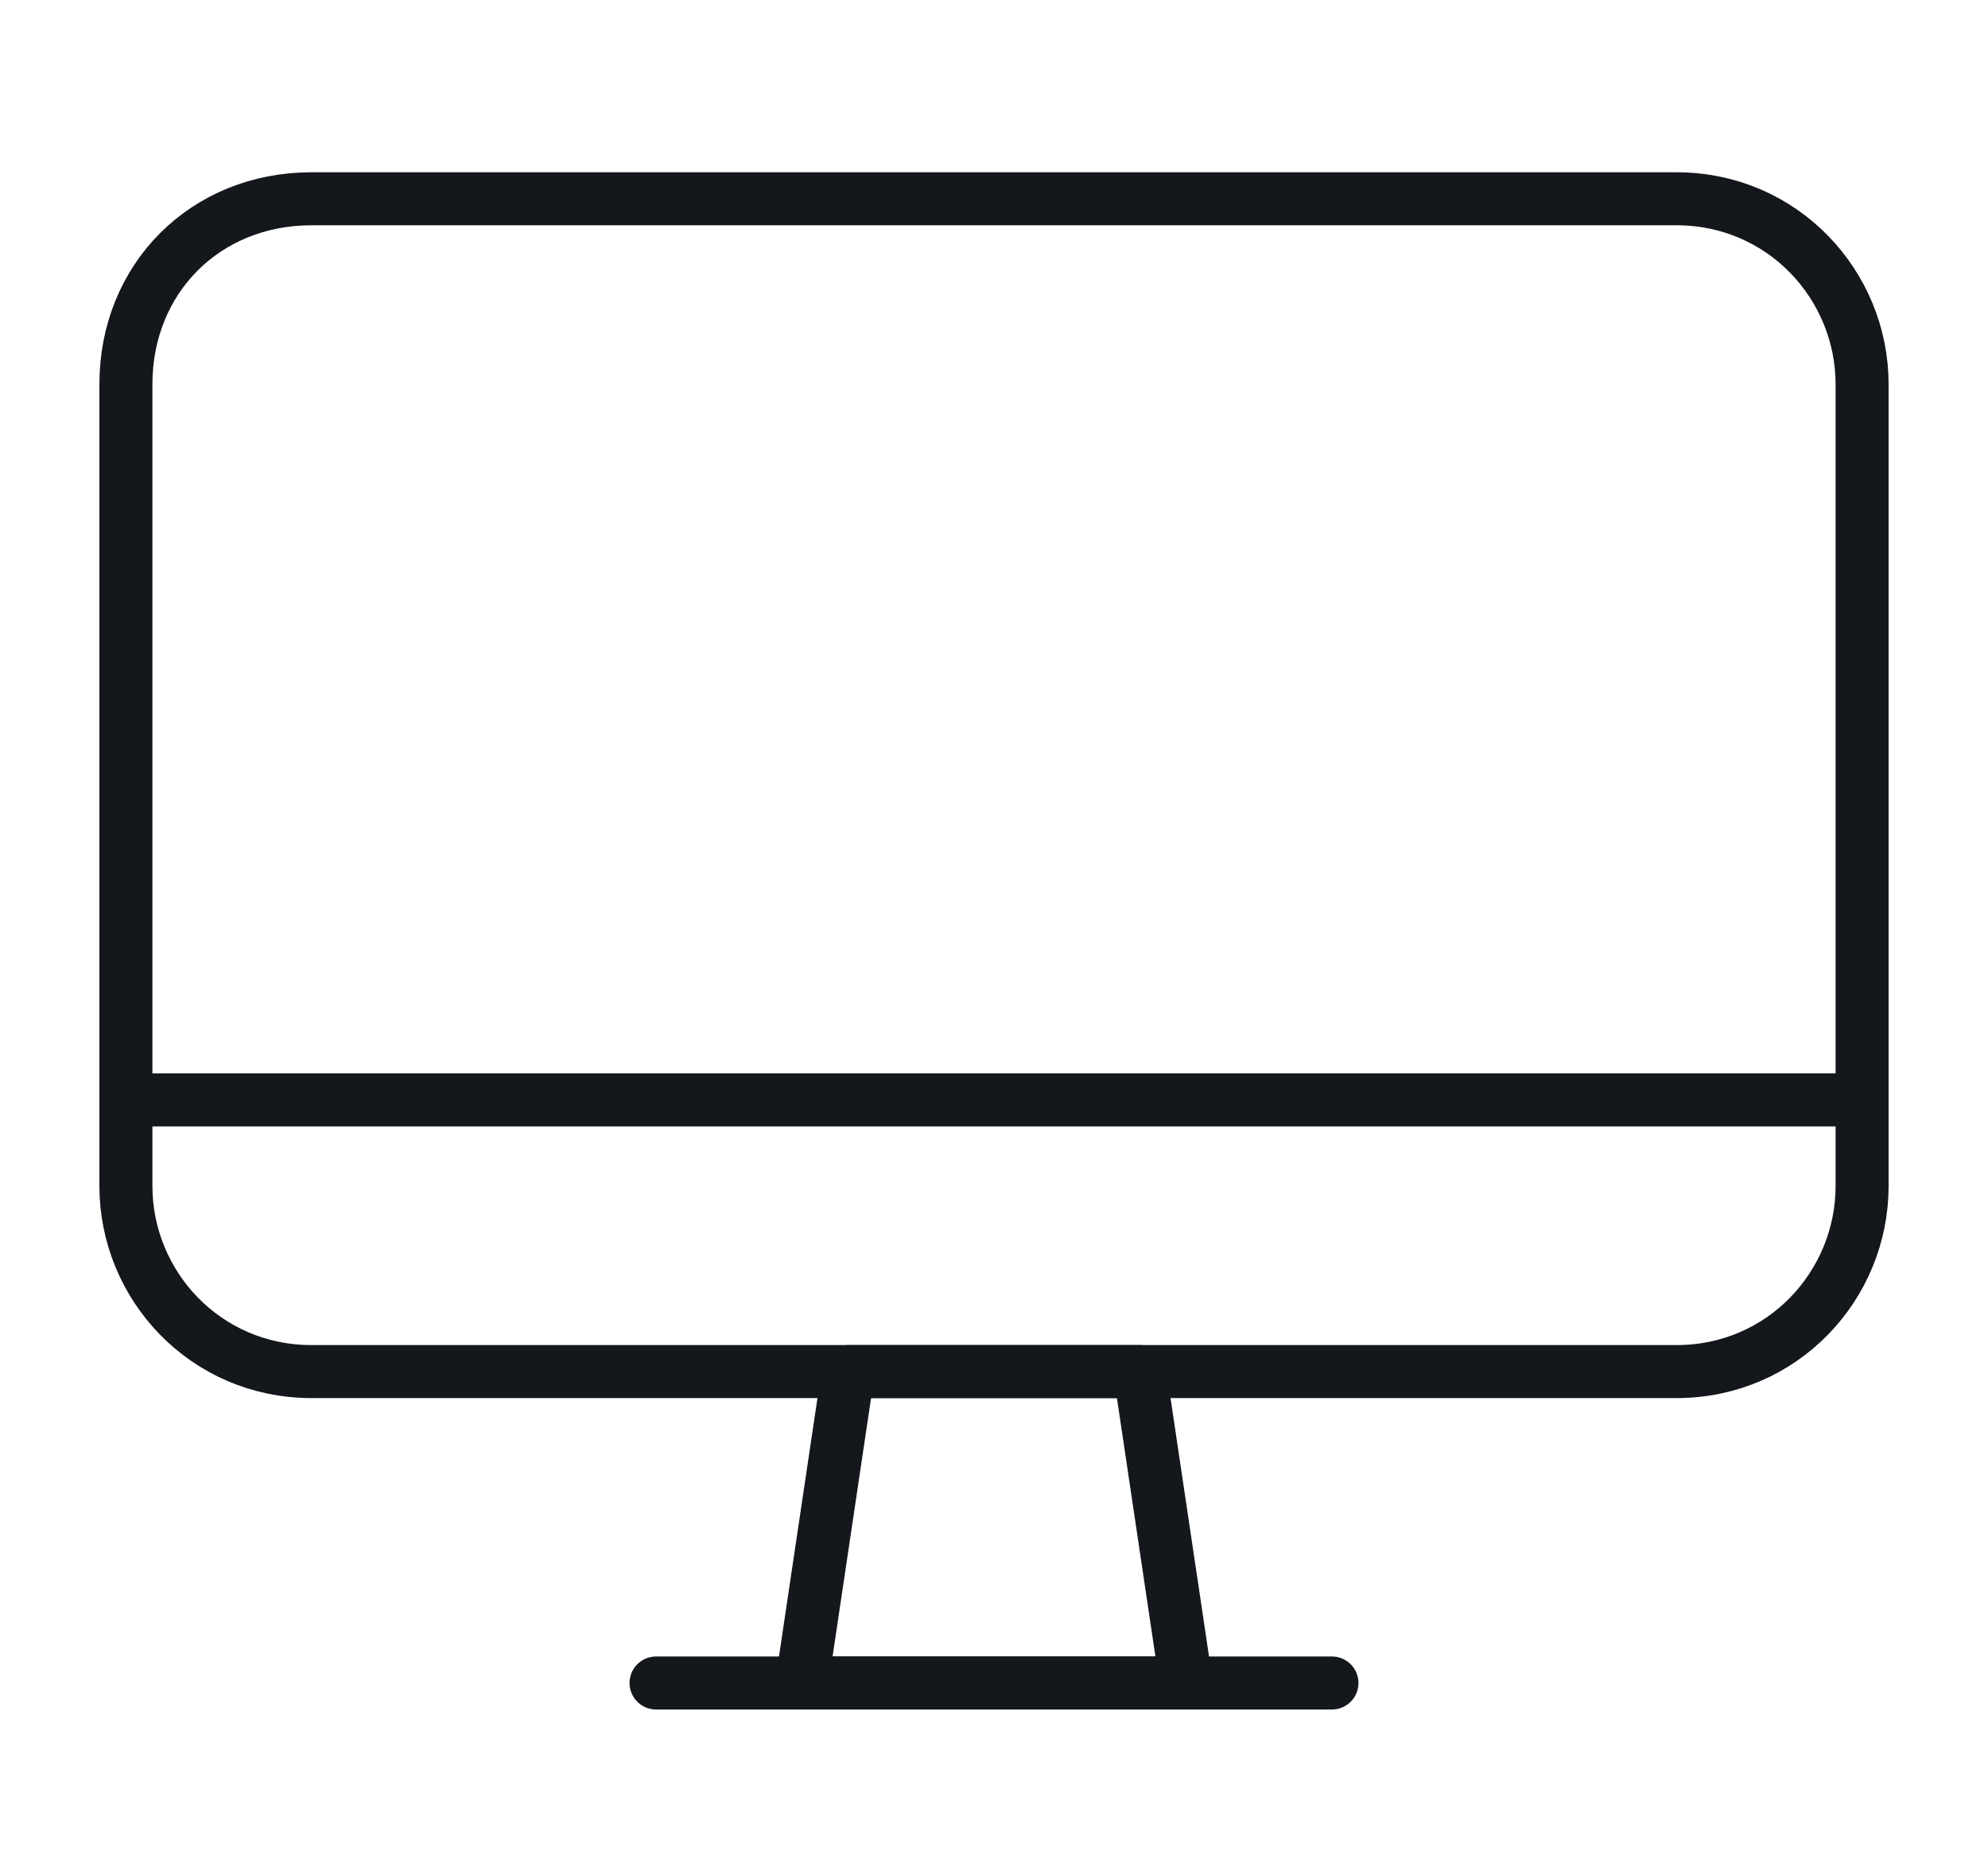
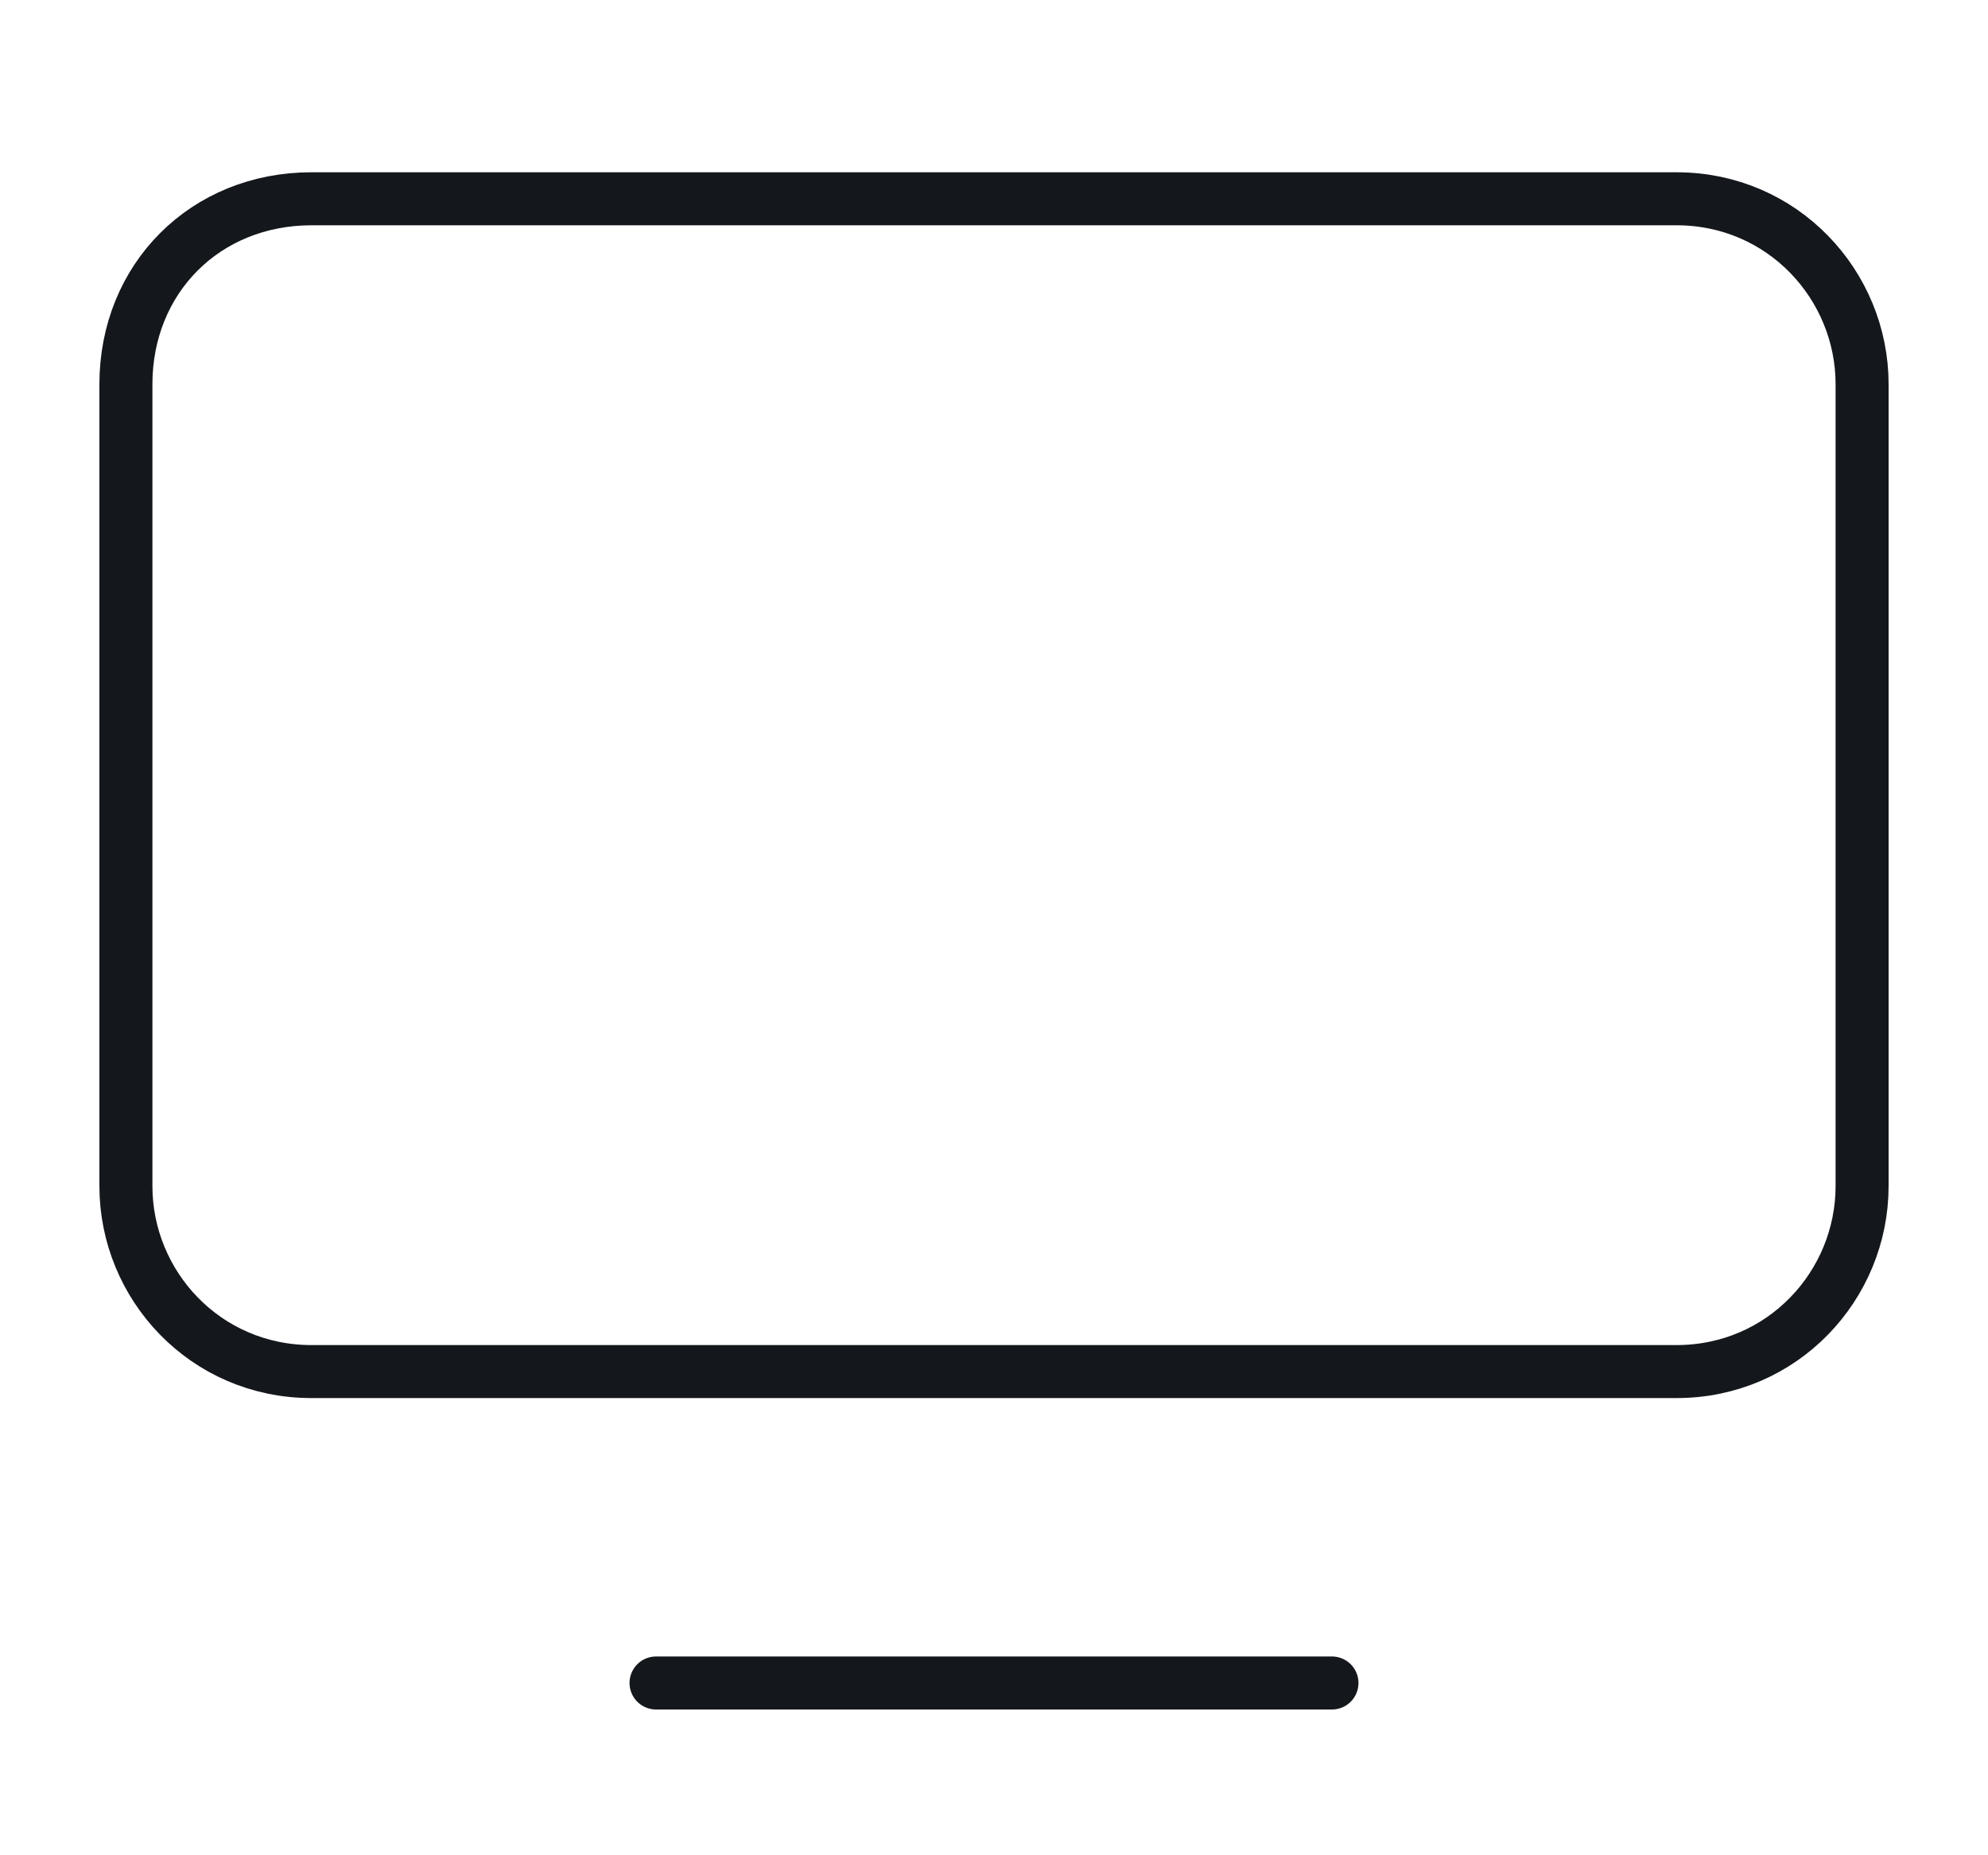
<svg xmlns="http://www.w3.org/2000/svg" version="1.1" x="0px" y="0px" viewBox="0 0 30 28" style="enable-background:new 0 0 30 28;" xml:space="preserve">
  <style type="text/css">
	.st0{display:none;}
	.st1{display:inline;}
	.st2{stroke:#000000;stroke-width:0.241;stroke-miterlimit:10;}
	.st3{fill:none;stroke:#000000;stroke-width:1.154;stroke-miterlimit:10;}
	.st4{fill:none;stroke:#000000;stroke-width:0.824;stroke-miterlimit:10;}
	.st5{fill:none;stroke:#000000;stroke-width:0.824;stroke-linejoin:round;stroke-miterlimit:10;}
	.st6{fill:none;stroke:#000000;stroke-width:0.821;stroke-miterlimit:10;}
	.st7{fill:none;stroke:#000000;stroke-width:0.821;stroke-linejoin:round;stroke-miterlimit:10;}
	.st8{fill:none;stroke:#000000;stroke-width:0.821;stroke-linecap:round;stroke-linejoin:round;stroke-miterlimit:10;}
	.st9{fill:none;stroke:#000000;stroke-width:0.808;stroke-linecap:round;stroke-miterlimit:10;}
	.st10{fill:none;stroke:#14171C;stroke-width:0.8;stroke-linejoin:round;stroke-miterlimit:10;}
	.st11{fill:none;stroke:#14171C;stroke-width:0.8;stroke-linecap:round;stroke-linejoin:round;stroke-miterlimit:10;}
	.st12{fill:none;stroke:#000000;stroke-width:0.802;stroke-miterlimit:10;}
	.st13{fill:none;stroke:#000000;stroke-width:0.802;stroke-linejoin:round;stroke-miterlimit:10;}
	.st14{fill:none;stroke:#000000;stroke-width:0.802;stroke-linecap:round;stroke-linejoin:round;stroke-miterlimit:10;}
	.st15{fill:none;stroke:#000000;stroke-width:0.6;stroke-miterlimit:10;}
</style>
  <g id="圖層_1" class="st0">
    <g class="st1">
      <g>
        <path class="st2" d="M14.6,14.1c-3.3,0-6-2.7-6-6c0-3.3,2.7-6,6-6s6,2.7,6,6C20.6,11.4,17.9,14.1,14.6,14.1z M14.6,2.9     c-2.8,0-5.2,2.3-5.2,5.2c0,2.8,2.3,5.2,5.2,5.2s5.2-2.3,5.2-5.2C19.8,5.2,17.5,2.9,14.6,2.9z" />
      </g>
      <g>
        <path class="st2" d="M21.5,26H7.8C6.2,26,5,24.8,5,23.2V21c0-3.2,2.5-5.7,5.6-5.8c0.1,0,0.2,0,0.3,0.1c1,1,2.3,1.6,3.7,1.6     s2.7-0.6,3.7-1.6c0.1-0.1,0.2-0.1,0.3-0.1c3.1,0.1,5.6,2.6,5.6,5.8v2.3C24.3,24.8,23,26,21.5,26z M10.4,16     c-2.6,0.2-4.6,2.3-4.6,4.9v2.3c0,1.1,0.9,1.9,1.9,1.9h13.7c1.1,0,1.9-0.9,1.9-1.9V21c0-2.6-2-4.8-4.6-4.9     c-1.1,1.1-2.6,1.7-4.2,1.7S11.6,17.1,10.4,16z" />
      </g>
    </g>
  </g>
  <g id="圖層_2" class="st0">
    <g class="st1">
      <path class="st3" d="M27.7,22.2c0,0.6-0.5,1.2-1.2,1.2H3.5c-0.6,0-1.2-0.5-1.2-1.2V6.6c0-0.6,0.5-1.2,1.2-1.2h23.1    c0.6,0,1.2,0.5,1.2,1.2V22.2z" />
      <path class="st3" d="M26,7.2l-8.1,8.1c-1.6,1.6-4.1,1.6-5.7,0L4,7.2" />
      <line class="st3" x1="4" y1="21.6" x2="10.4" y2="15.3" />
      <line class="st3" x1="26" y1="21.6" x2="19.6" y2="15.3" />
    </g>
  </g>
  <g id="圖層_3" class="st0">
    <g id="Call" class="st1">
      <path class="st4" d="M18.7,22.8c0,1.7-1.4,3.1-3.1,3.1C8.7,26,3,20.3,3,13.4c0-1.7,1.4-3.1,3.1-3.1c0.2,0,0.4,0,0.5,0    c0,0,0.1,0,0.1,0c0.3,0.1,0.6,0.3,0.6,0.6l0.8,4.7c0,0.1,0,0.2-0.1,0.3c0,0-0.8,0.4-1.1,0.5c-0.1,0.1-0.2,0.2-0.1,0.3    C7.3,18,8,19.1,8.9,20.1c0.9,0.9,2.1,1.7,3.3,2.1c0.1,0,0.3,0,0.3-0.1c0.2-0.4,0.6-1.1,0.6-1.1c0-0.1,0.2-0.2,0.3-0.1l4.7,0.8    c0.3,0.1,0.6,0.3,0.6,0.6c0,0,0,0.1,0,0.1C18.7,22.5,18.7,22.6,18.7,22.8z" />
      <path class="st5" d="M11.3,9.9c0-4.3,3.5-7.8,7.8-7.8S27,5.6,27,9.9c0,4.3-3.5,7.8-7.8,7.8c-1.2,0-2.3-0.3-3.3-0.7l-1.9,0.7    c-0.2,0.1-0.4-0.1-0.4-0.3l-0.1-2.3C12,13.7,11.3,11.9,11.3,9.9z" />
      <circle cx="19.3" cy="10.1" r="0.6" />
      <circle cx="22.6" cy="10.1" r="0.6" />
      <circle cx="16" cy="10.1" r="0.6" />
    </g>
  </g>
  <g id="圖層_4" class="st0">
    <g id="Fax" class="st1">
      <polyline class="st6" points="20.3,3.3 20.3,5 22,5   " />
      <line class="st7" x1="6" y1="17.3" x2="24" y2="17.3" />
      <polyline class="st8" points="7.2,6.2 7.2,2.5 20.7,2.5 22.8,4.2 22.8,6.2   " />
      <polyline class="st7" points="22.8,17.3 22.8,25.5 7.2,25.5 7.2,17.3   " />
      <path class="st7" d="M7.2,21H3.9c-0.5,0-0.8-0.4-0.8-0.8V8.7c0-0.5,0.4-0.8,0.8-0.8h22.2c0.5,0,0.8,0.4,0.8,0.8v11.5    c0,0.5-0.4,0.8-0.8,0.8h-3.3" />
      <line class="st7" x1="10.9" y1="20.2" x2="15.8" y2="20.2" />
      <line class="st7" x1="10.9" y1="22.6" x2="19.9" y2="22.6" />
      <line class="st7" x1="24" y1="10.7" x2="23.2" y2="10.7" />
      <line class="st7" x1="22.4" y1="10.7" x2="21.6" y2="10.7" />
      <line class="st7" x1="20.7" y1="10.7" x2="19.9" y2="10.7" />
    </g>
  </g>
  <g id="圖層_5" class="st0">
    <g id="Location" class="st1">
      <path class="st9" d="M22.7,10c0-4.3-3.4-7.8-7.7-7.8S7.3,5.8,7.3,10c0,5.3,5.9,11.3,7.4,13.1c0.2,0.2,0.5,0.2,0.6,0    C16.7,21.4,22.7,15.4,22.7,10z" />
      <circle class="st9" cx="15" cy="10" r="4" />
      <path class="st9" d="M19,21.9c3.1,0.3,5.3,1,5.3,1.8c0,1.1-4.2,2-9.3,2s-9.3-0.9-9.3-2c0-0.8,2.1-1.5,5.3-1.8" />
    </g>
  </g>
  <g id="圖層_6">
    <g>
      <path class="st10" d="M25.3,20.7H4.7c-1.6,0-2.8-1.3-2.8-2.8V5.8C1.9,4.2,3.1,3,4.7,3h20.6c1.6,0,2.8,1.3,2.8,2.8v12.1    C28.1,19.4,26.9,20.7,25.3,20.7z" />
-       <polygon class="st10" points="17.9,25.4 12.1,25.4 12.8,20.7 17.2,20.7   " />
      <line class="st11" x1="9.9" y1="25.4" x2="20.1" y2="25.4" />
-       <line class="st10" x1="1.9" y1="16.6" x2="28.1" y2="16.6" />
    </g>
  </g>
  <g id="圖層_7" class="st0">
    <g class="st1">
      <g id="_x31_">
        <g>
          <path d="M26.9,26.6H3.1c-0.6,0-1.1-0.3-1.4-0.7c-0.3-0.5-0.4-1-0.2-1.6l3-8.8c0.2-0.7,0.9-1.2,1.6-1.2h5.3      c0.2,0,0.4,0.2,0.4,0.4c0,0.2-0.2,0.4-0.4,0.4H6.1c-0.4,0-0.7,0.2-0.8,0.6l-3,8.8c-0.1,0.3,0,0.5,0.1,0.8      c0.2,0.2,0.4,0.3,0.7,0.3h23.8c0.3,0,0.5-0.1,0.7-0.3c0.2-0.2,0.2-0.5,0.1-0.8l-3-8.8c-0.1-0.3-0.4-0.6-0.8-0.6h-5.3      c-0.2,0-0.4-0.2-0.4-0.4c0-0.2,0.2-0.4,0.4-0.4h5.3c0.7,0,1.4,0.5,1.6,1.2l3,8.8c0.2,0.5,0.1,1.1-0.2,1.6      C28,26.3,27.5,26.6,26.9,26.6z" />
        </g>
        <g>
          <path d="M15,20.6c-0.1,0-0.3-0.1-0.4-0.2c-0.3-0.4-6.4-8.7-6.4-12.3c0-3.7,3-6.7,6.7-6.7c3.7,0,6.7,3,6.7,6.7      c0,3.6-6.1,11.9-6.4,12.3C15.3,20.5,15.1,20.6,15,20.6z M15,2.3c-3.2,0-5.8,2.6-5.8,5.8c0,2.8,4.5,9.4,5.8,11.2      c1.3-1.9,5.8-8.4,5.8-11.2C20.8,4.9,18.2,2.3,15,2.3z" />
        </g>
        <g>
          <path d="M15,12c-2.1,0-3.9-1.7-3.9-3.9c0-2.1,1.7-3.9,3.9-3.9c2.1,0,3.9,1.7,3.9,3.9C18.9,10.3,17.1,12,15,12z M15,5.1      c-1.7,0-3,1.3-3,3c0,1.7,1.3,3,3,3c1.7,0,3-1.3,3-3C18,6.5,16.7,5.1,15,5.1z" />
        </g>
      </g>
      <polygon points="15,21.1 5.4,15.3 5.8,14.6 15,20.2 24.1,14.7 24.5,15.3   " />
    </g>
  </g>
  <g id="圖層_8" class="st0">
    <g id="Fax_1_" class="st1">
      <polyline class="st12" points="20.2,3.6 20.2,5.2 21.8,5.2   " />
      <line class="st13" x1="6.2" y1="17.2" x2="23.8" y2="17.2" />
      <polyline class="st14" points="7.4,6.4 7.4,2.8 20.6,2.8 22.6,4.4 22.6,6.4   " />
      <polyline class="st13" points="22.6,17.2 22.6,25.2 7.4,25.2 7.4,17.2   " />
      <path class="st13" d="M7.4,20.8H4.2c-0.4,0-0.8-0.4-0.8-0.8V8.8C3.4,8.3,3.7,8,4.2,8h21.7c0.4,0,0.8,0.4,0.8,0.8V20    c0,0.4-0.4,0.8-0.8,0.8h-3.2" />
      <line class="st13" x1="11" y1="20" x2="15.8" y2="20" />
      <line class="st13" x1="11" y1="22.4" x2="19.8" y2="22.4" />
      <line class="st13" x1="23.8" y1="10.8" x2="23" y2="10.8" />
      <line class="st13" x1="22.2" y1="10.8" x2="21.4" y2="10.8" />
      <line class="st13" x1="20.6" y1="10.8" x2="19.8" y2="10.8" />
    </g>
  </g>
  <g id="圖層_9" class="st0">
    <g class="st1">
      <path class="st15" d="M20.2,26.1h-9.6c-1.4,0-2.6-1.2-2.6-2.6v-19c0-1.4,1.2-2.6,2.6-2.6h9.6c1.4,0,2.6,1.2,2.6,2.6v19    C22.8,24.9,21.6,26.1,20.2,26.1z" />
      <line class="st15" x1="8" y1="6" x2="22.8" y2="6" />
      <line class="st15" x1="8" y1="22.1" x2="22.8" y2="22.1" />
      <g>
        <line class="st15" x1="13.2" y1="4" x2="16.2" y2="4" />
        <line class="st15" x1="17.4" y1="4" x2="17.6" y2="4" />
      </g>
      <circle class="st15" cx="15.4" cy="24" r="0.8" />
    </g>
  </g>
</svg>